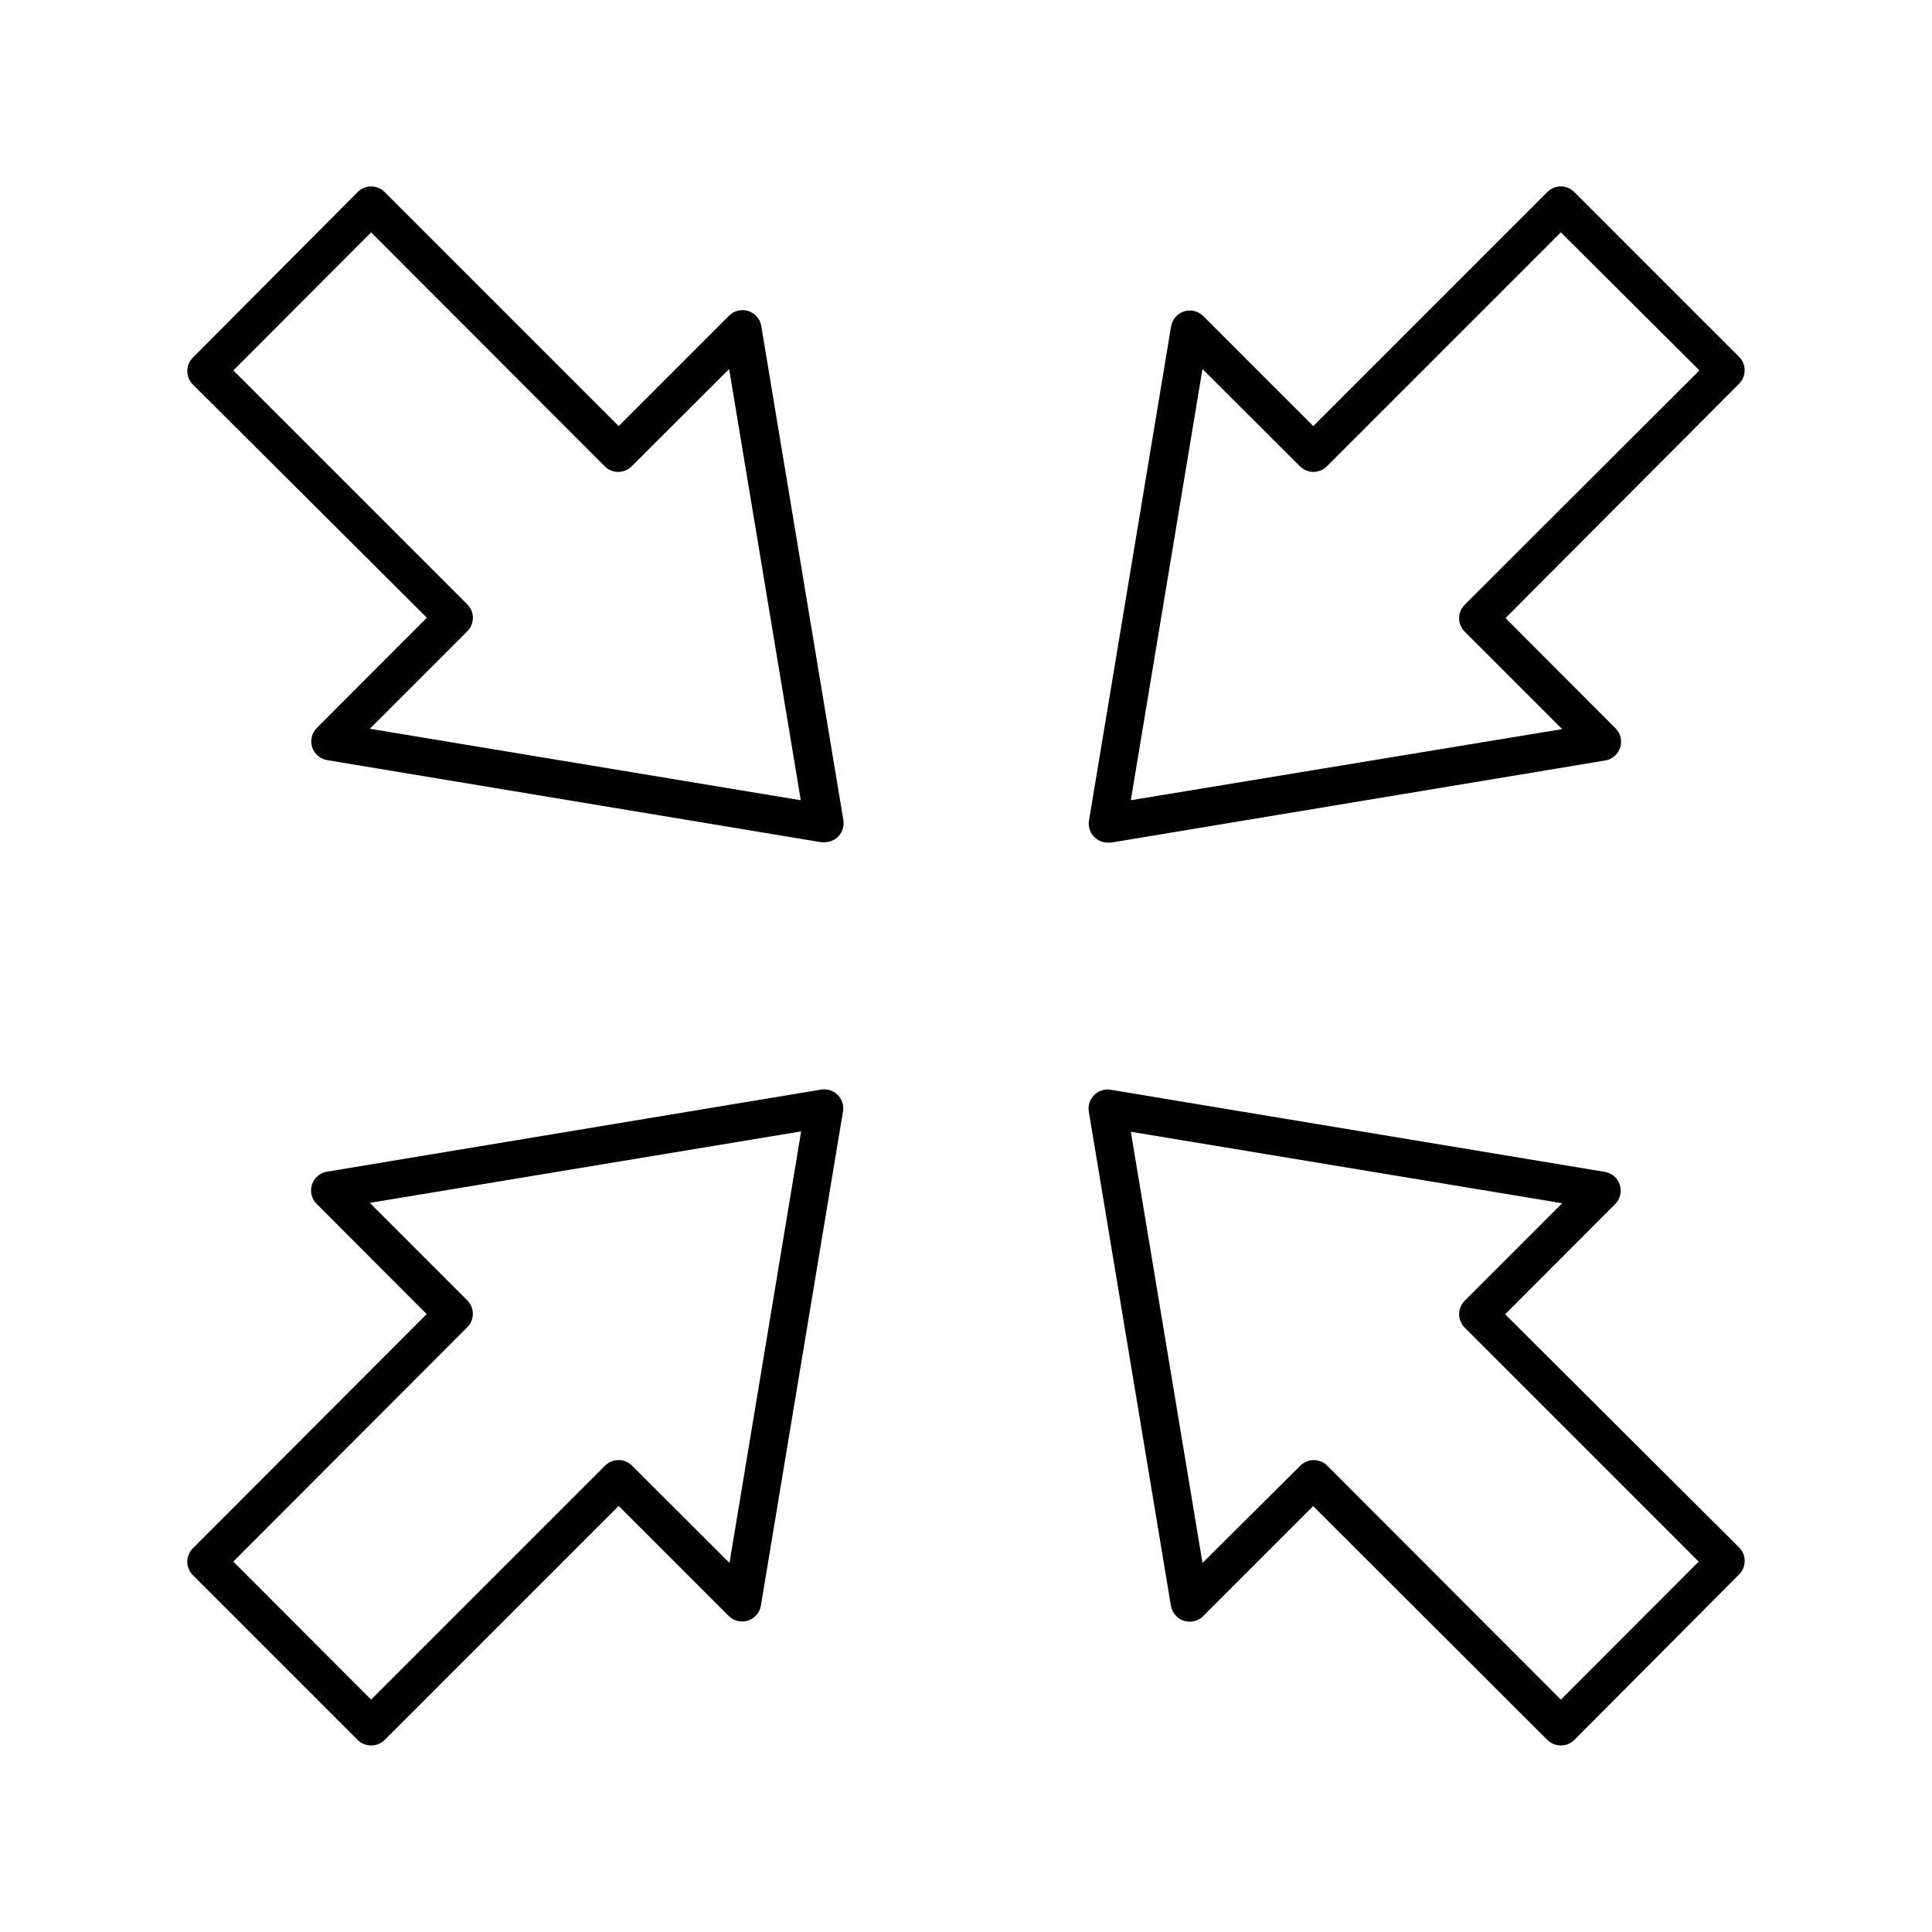
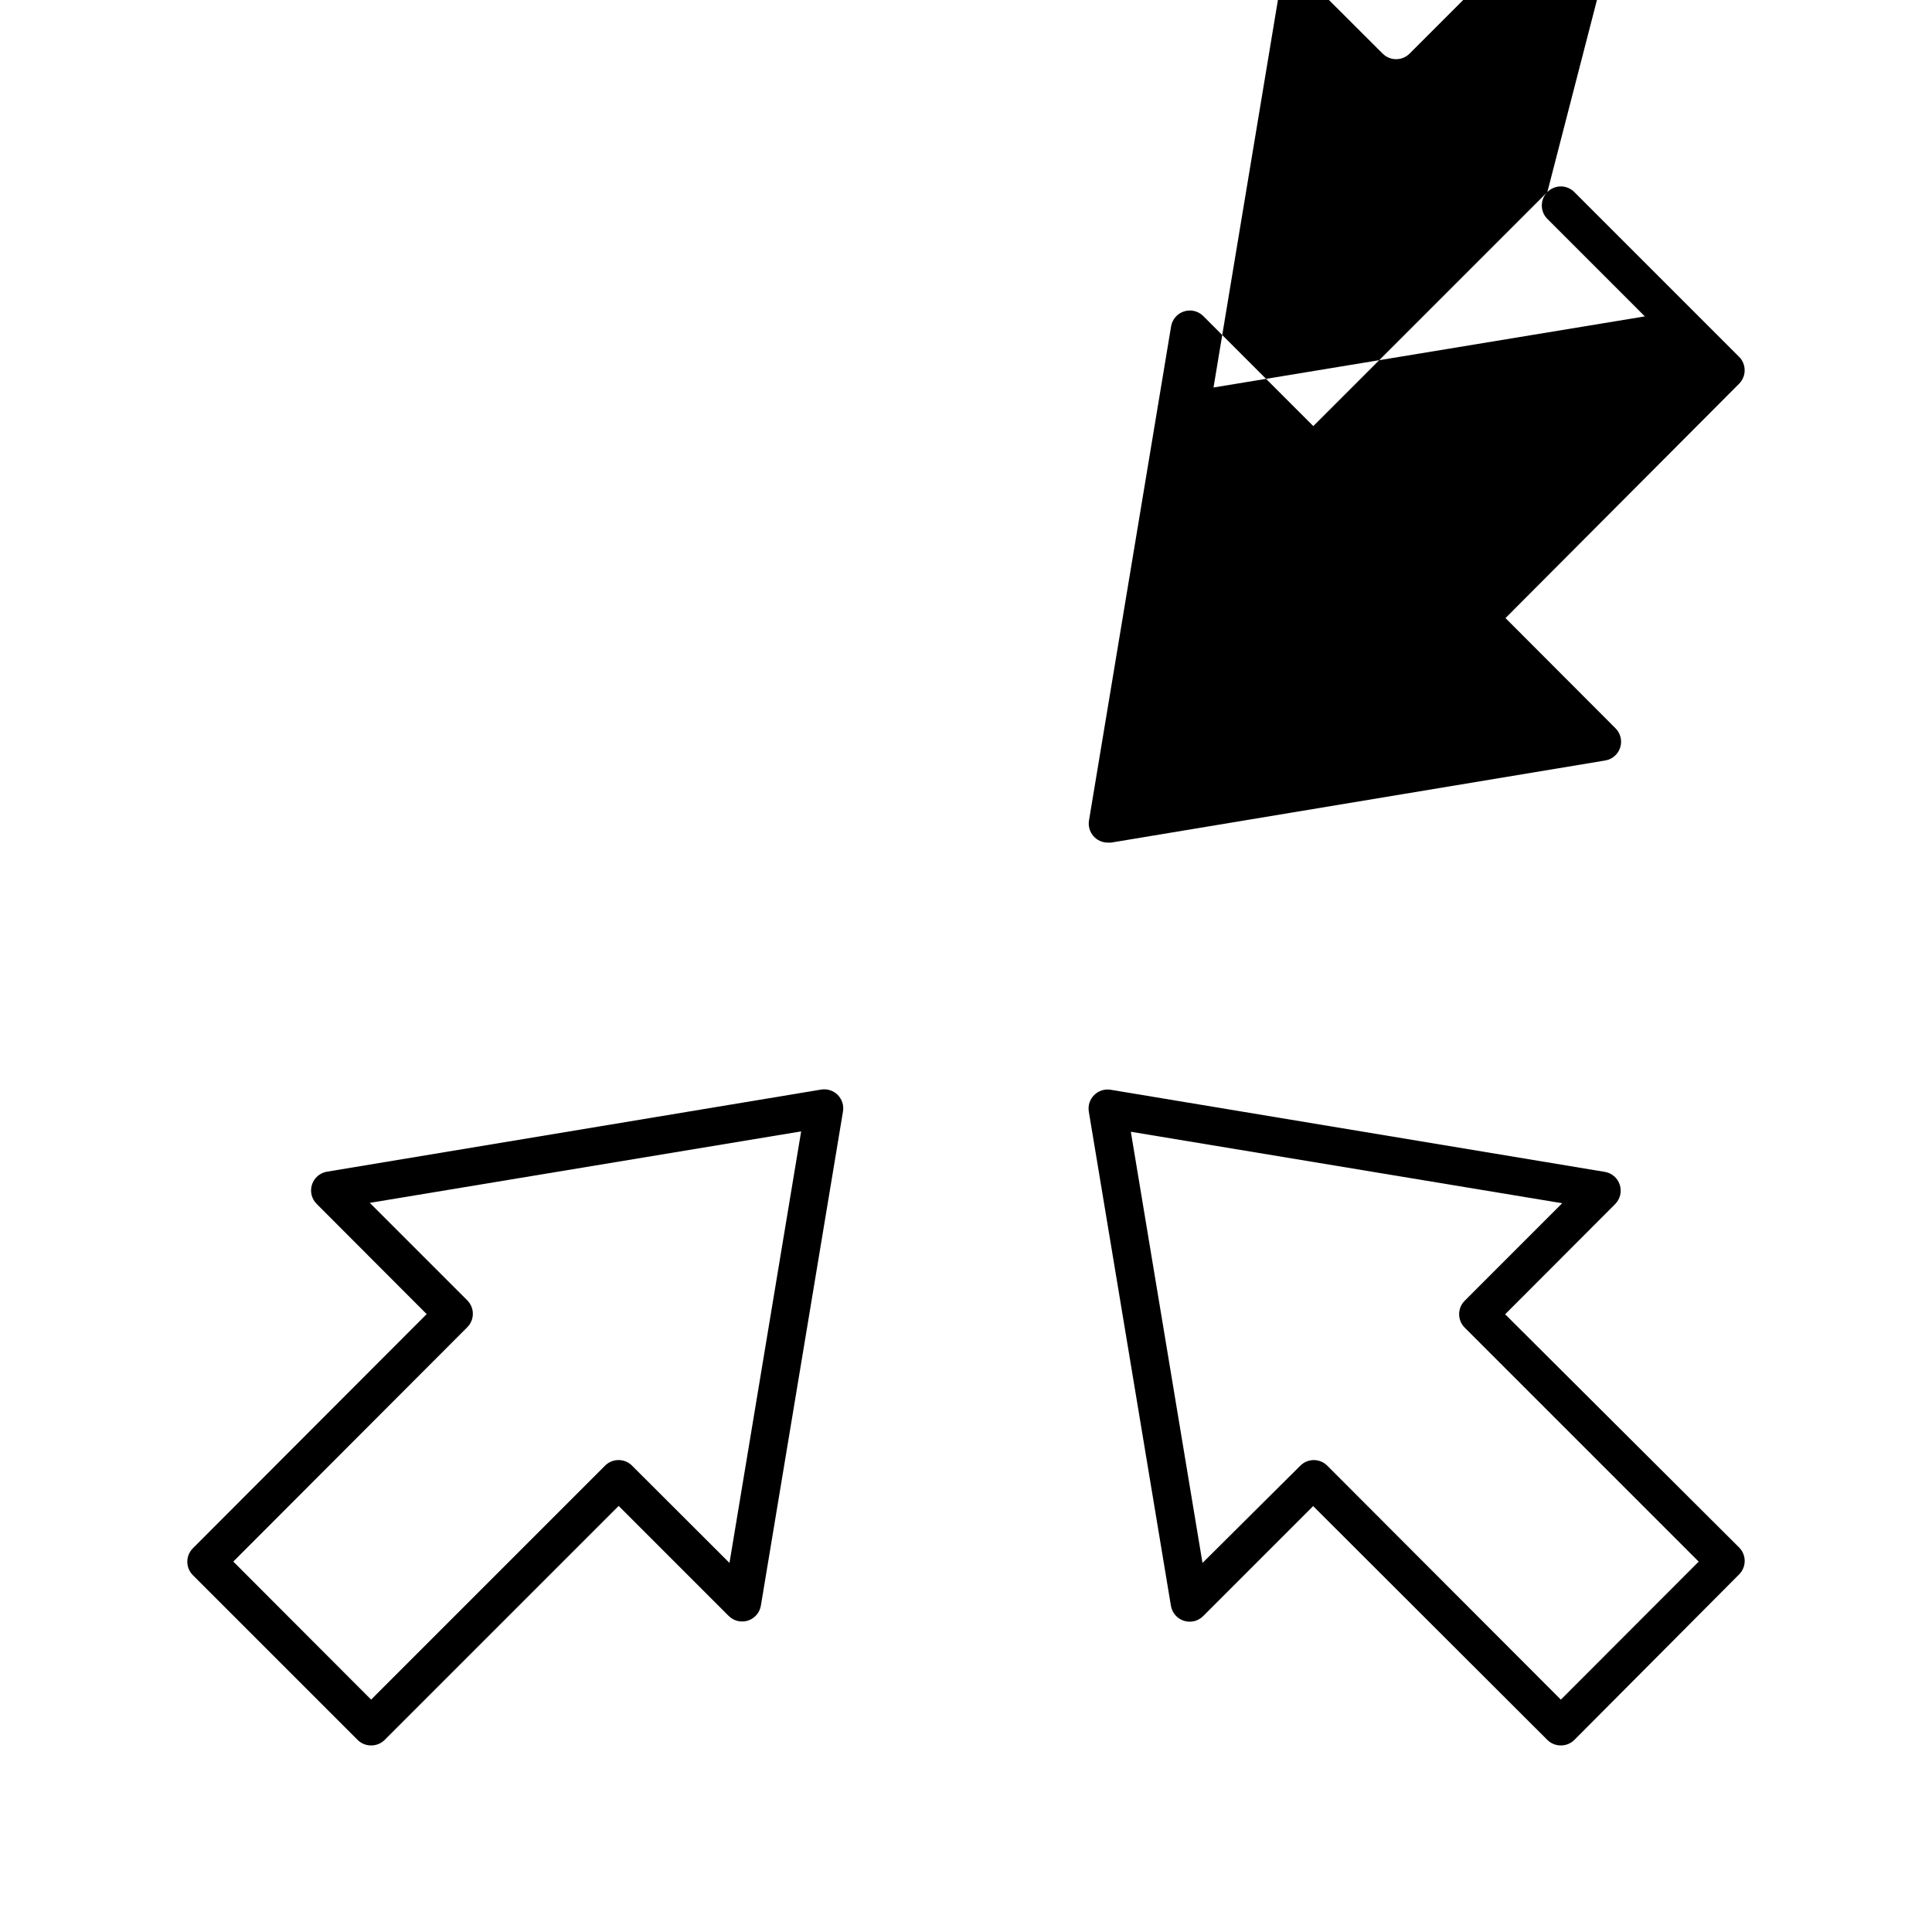
<svg xmlns="http://www.w3.org/2000/svg" fill="#000000" width="800px" height="800px" version="1.1" viewBox="144 144 512 512">
  <g>
    <path d="m238.78 605.1c0.949 0.945 2.234 1.469 3.574 1.461 1.34 0.008 2.629-0.516 3.578-1.461l62.02-62.016 29.172 29.172v-0.004c1.332 1.324 3.289 1.797 5.082 1.223 1.789-0.57 3.113-2.09 3.43-3.941l21.766-130.99c0.266-1.602-0.258-3.234-1.406-4.387-1.152-1.148-2.785-1.672-4.387-1.406l-130.99 21.766c-1.852 0.316-3.371 1.641-3.945 3.43-0.57 1.789-0.098 3.75 1.227 5.082l29.172 29.223-61.973 62.07c-0.93 0.938-1.453 2.203-1.461 3.527-0.008 1.336 0.52 2.625 1.461 3.574zm29.066-109.38c1.953-1.965 1.953-5.141 0-7.106l-25.844-25.844 114.31-18.941-18.992 114.36-25.844-25.797c-1.965-1.953-5.141-1.953-7.106 0l-62.02 62.02-36.527-36.578z" />
    <path d="m573.26 457.99c-0.57-1.785-2.086-3.106-3.93-3.426l-130.99-21.766h0.004c-1.605-0.266-3.238 0.258-4.387 1.406-1.148 1.152-1.676 2.785-1.41 4.387l21.766 130.99c0.32 1.852 1.641 3.371 3.434 3.941 1.789 0.574 3.746 0.102 5.082-1.223l29.172-29.172 62.066 61.969c0.953 0.945 2.238 1.469 3.578 1.461 1.34 0.008 2.625-0.516 3.578-1.461l43.68-43.879c0.941-0.953 1.469-2.238 1.461-3.578-0.008-1.32-0.531-2.59-1.461-3.527l-62.02-61.816 29.172-29.223c1.32-1.336 1.785-3.297 1.207-5.086zm-41.109 30.73c-1.953 1.965-1.953 5.141 0 7.106l62.02 62.02-36.527 36.578-61.918-62.023c-1.965-1.953-5.141-1.953-7.106 0l-25.945 25.797-18.992-114.27 114.31 18.941z" />
-     <path d="m257.12 307.7-29.172 29.223h0.004c-1.324 1.332-1.797 3.293-1.227 5.082 0.574 1.789 2.094 3.113 3.945 3.434l130.99 21.766h0.805v-0.004c1.488 0.02 2.91-0.621 3.879-1.746 0.973-1.129 1.398-2.629 1.16-4.098l-21.766-130.99v0.004c-0.32-1.852-1.641-3.375-3.434-3.945-1.789-0.57-3.746-0.102-5.082 1.223l-29.27 29.273-62.02-62.02c-0.945-0.953-2.234-1.492-3.578-1.492s-2.629 0.539-3.574 1.492l-43.684 43.883c-0.941 0.949-1.469 2.234-1.461 3.574 0.008 1.324 0.531 2.59 1.461 3.527zm-14.762-102.12 61.918 62.02c1.965 1.953 5.141 1.953 7.106 0l25.844-25.797 18.992 114.27-114.21-18.941 25.844-25.844v-0.004c1.953-1.965 1.953-5.137 0-7.102l-62.016-62.02z" />
-     <path d="m554.06 194.9-62.02 62.02-29.172-29.172h0.004c-1.336-1.324-3.293-1.797-5.082-1.223-1.793 0.57-3.113 2.09-3.434 3.941l-21.766 130.99c-0.238 1.469 0.188 2.969 1.16 4.098 0.969 1.125 2.391 1.766 3.879 1.746h0.805l130.99-21.766c1.852-0.316 3.371-1.641 3.945-3.43 0.57-1.789 0.098-3.75-1.227-5.082l-29.172-29.223 61.922-62.117c0.93-0.941 1.453-2.207 1.461-3.527 0.008-1.34-0.52-2.629-1.461-3.578l-43.68-43.68c-0.945-0.953-2.234-1.492-3.578-1.492s-2.633 0.539-3.578 1.492zm40.305 47.258-62.219 62.117c-1.953 1.965-1.953 5.141 0 7.106l25.844 25.844-114.31 18.844 18.992-114.27 25.844 25.797h0.004c1.965 1.953 5.137 1.953 7.102 0l62.02-62.02z" />
+     <path d="m554.06 194.9-62.02 62.02-29.172-29.172h0.004c-1.336-1.324-3.293-1.797-5.082-1.223-1.793 0.57-3.113 2.09-3.434 3.941l-21.766 130.99c-0.238 1.469 0.188 2.969 1.16 4.098 0.969 1.125 2.391 1.766 3.879 1.746h0.805l130.99-21.766c1.852-0.316 3.371-1.641 3.945-3.43 0.57-1.789 0.098-3.75-1.227-5.082l-29.172-29.223 61.922-62.117c0.93-0.941 1.453-2.207 1.461-3.527 0.008-1.34-0.52-2.629-1.461-3.578l-43.68-43.68c-0.945-0.953-2.234-1.492-3.578-1.492s-2.633 0.539-3.578 1.492zc-1.953 1.965-1.953 5.141 0 7.106l25.844 25.844-114.31 18.844 18.992-114.27 25.844 25.797h0.004c1.965 1.953 5.137 1.953 7.102 0l62.02-62.02z" />
  </g>
</svg>